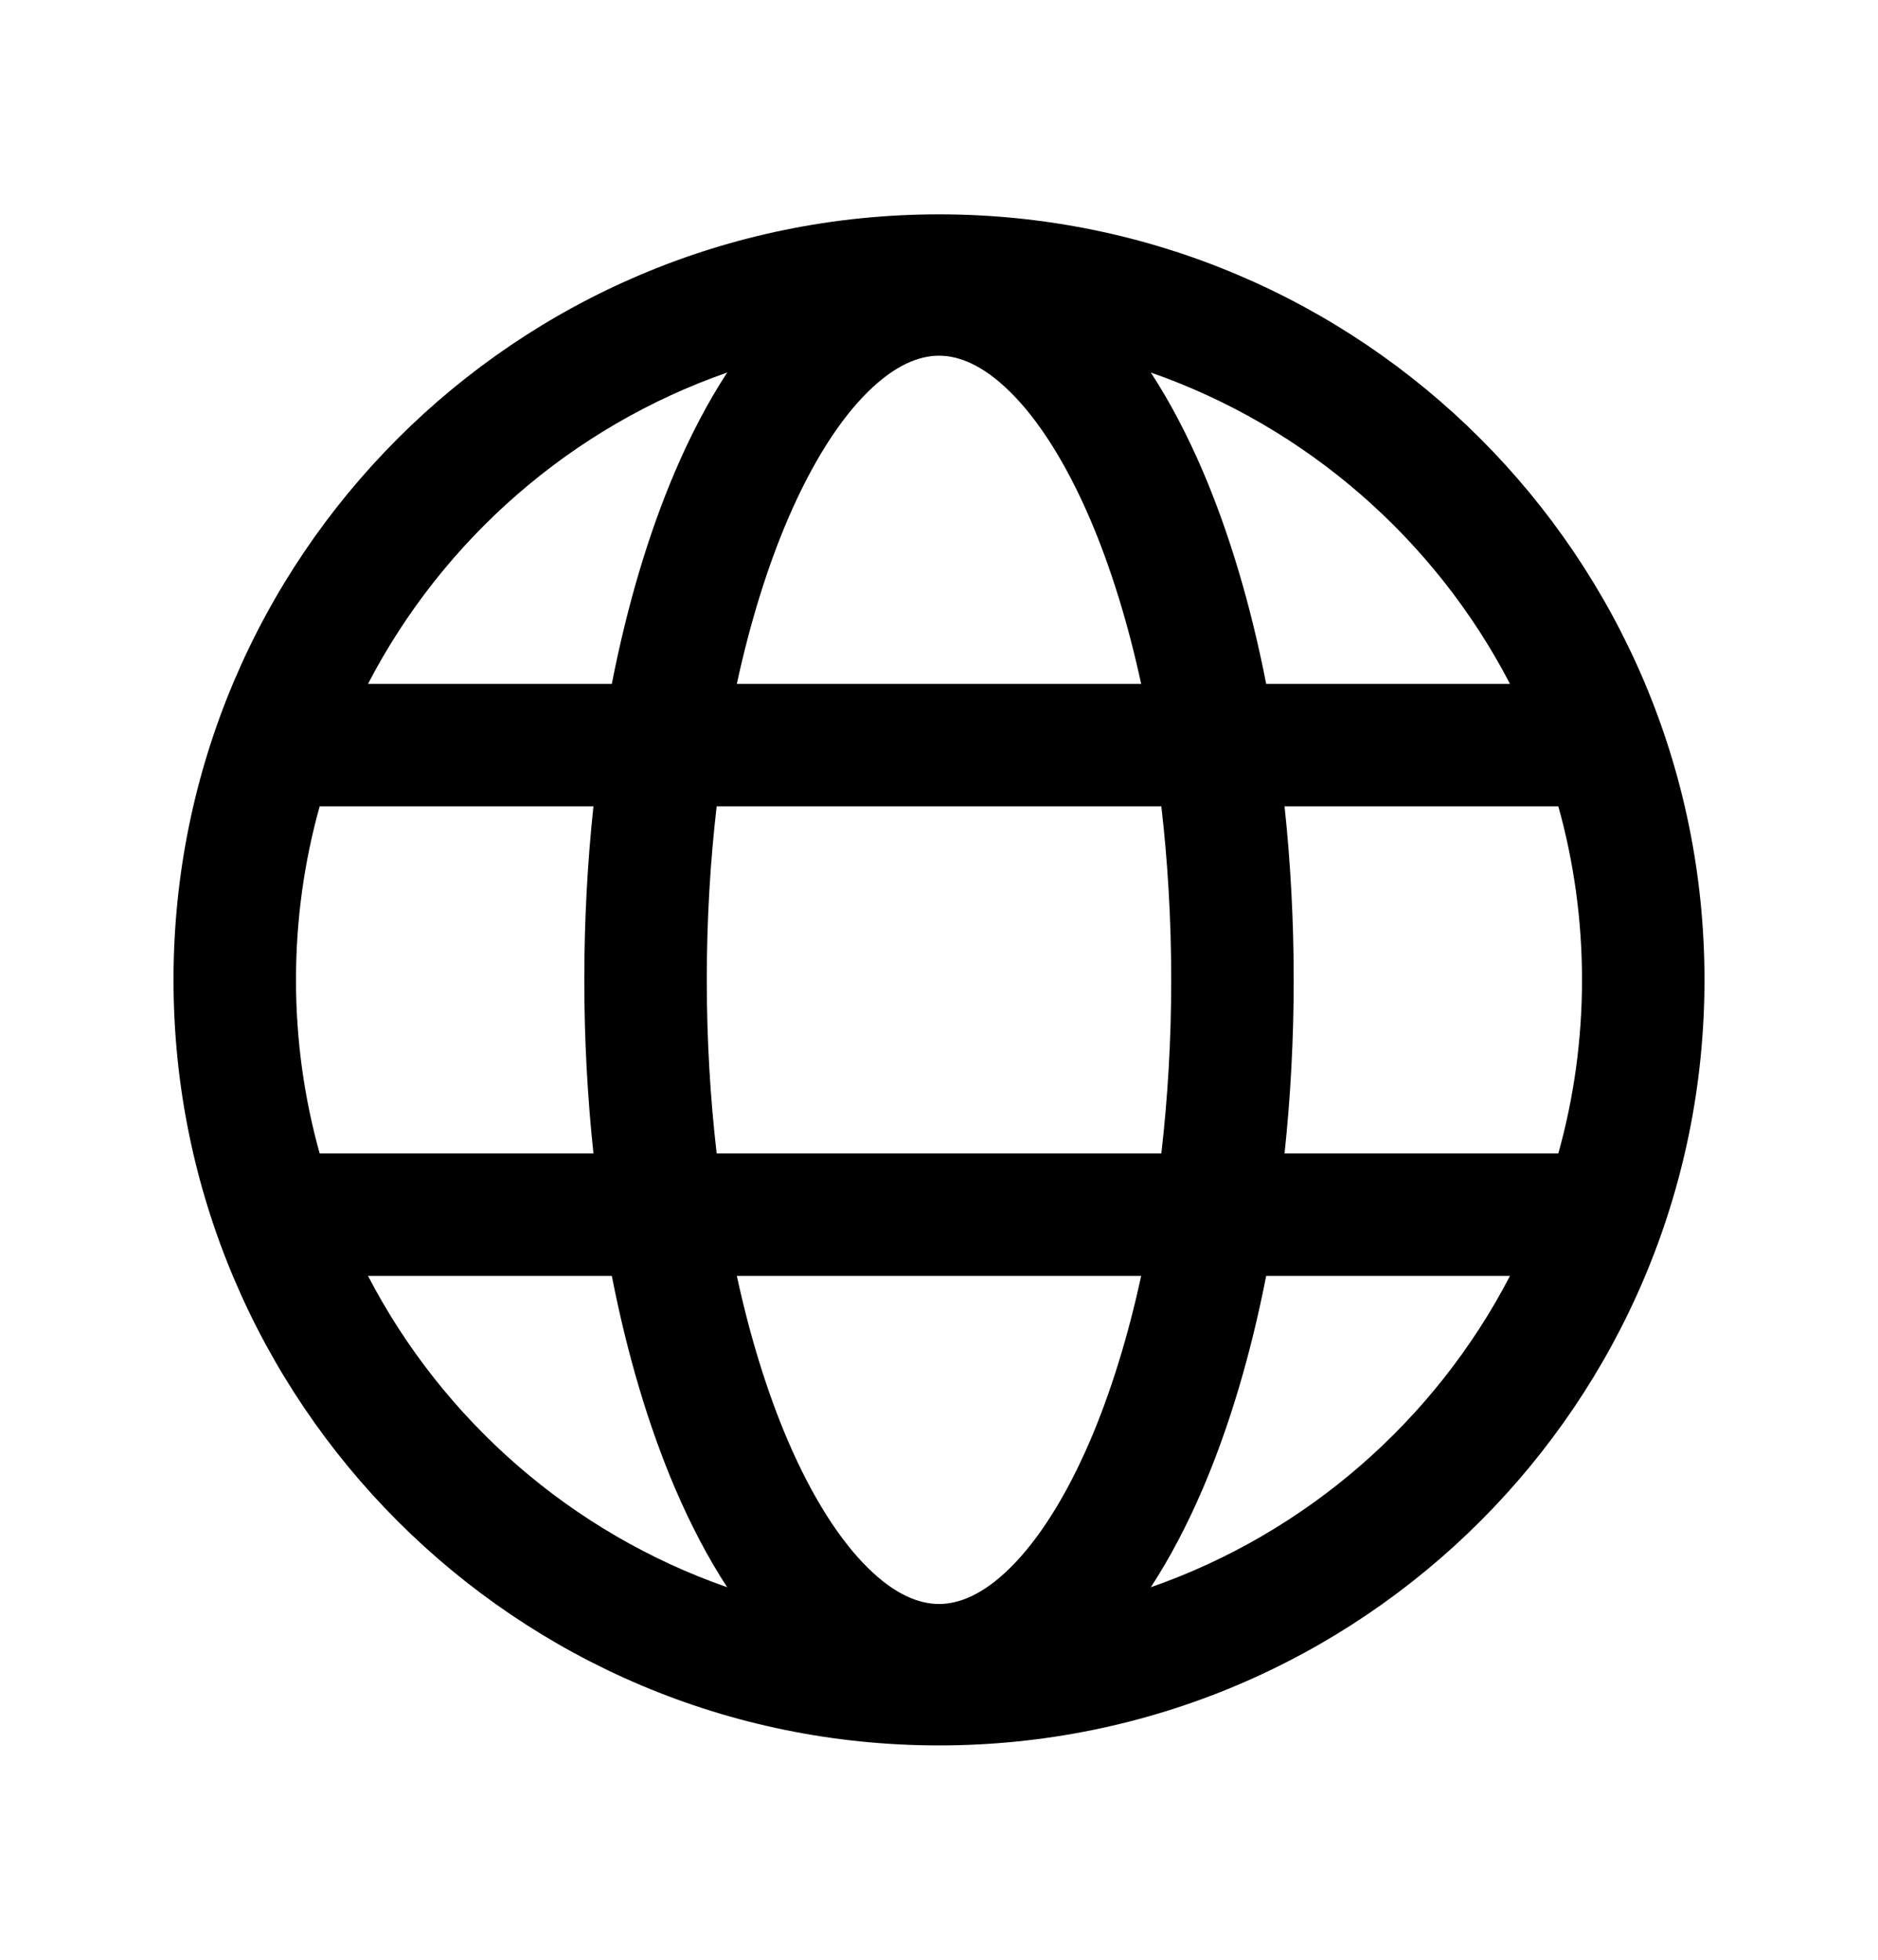
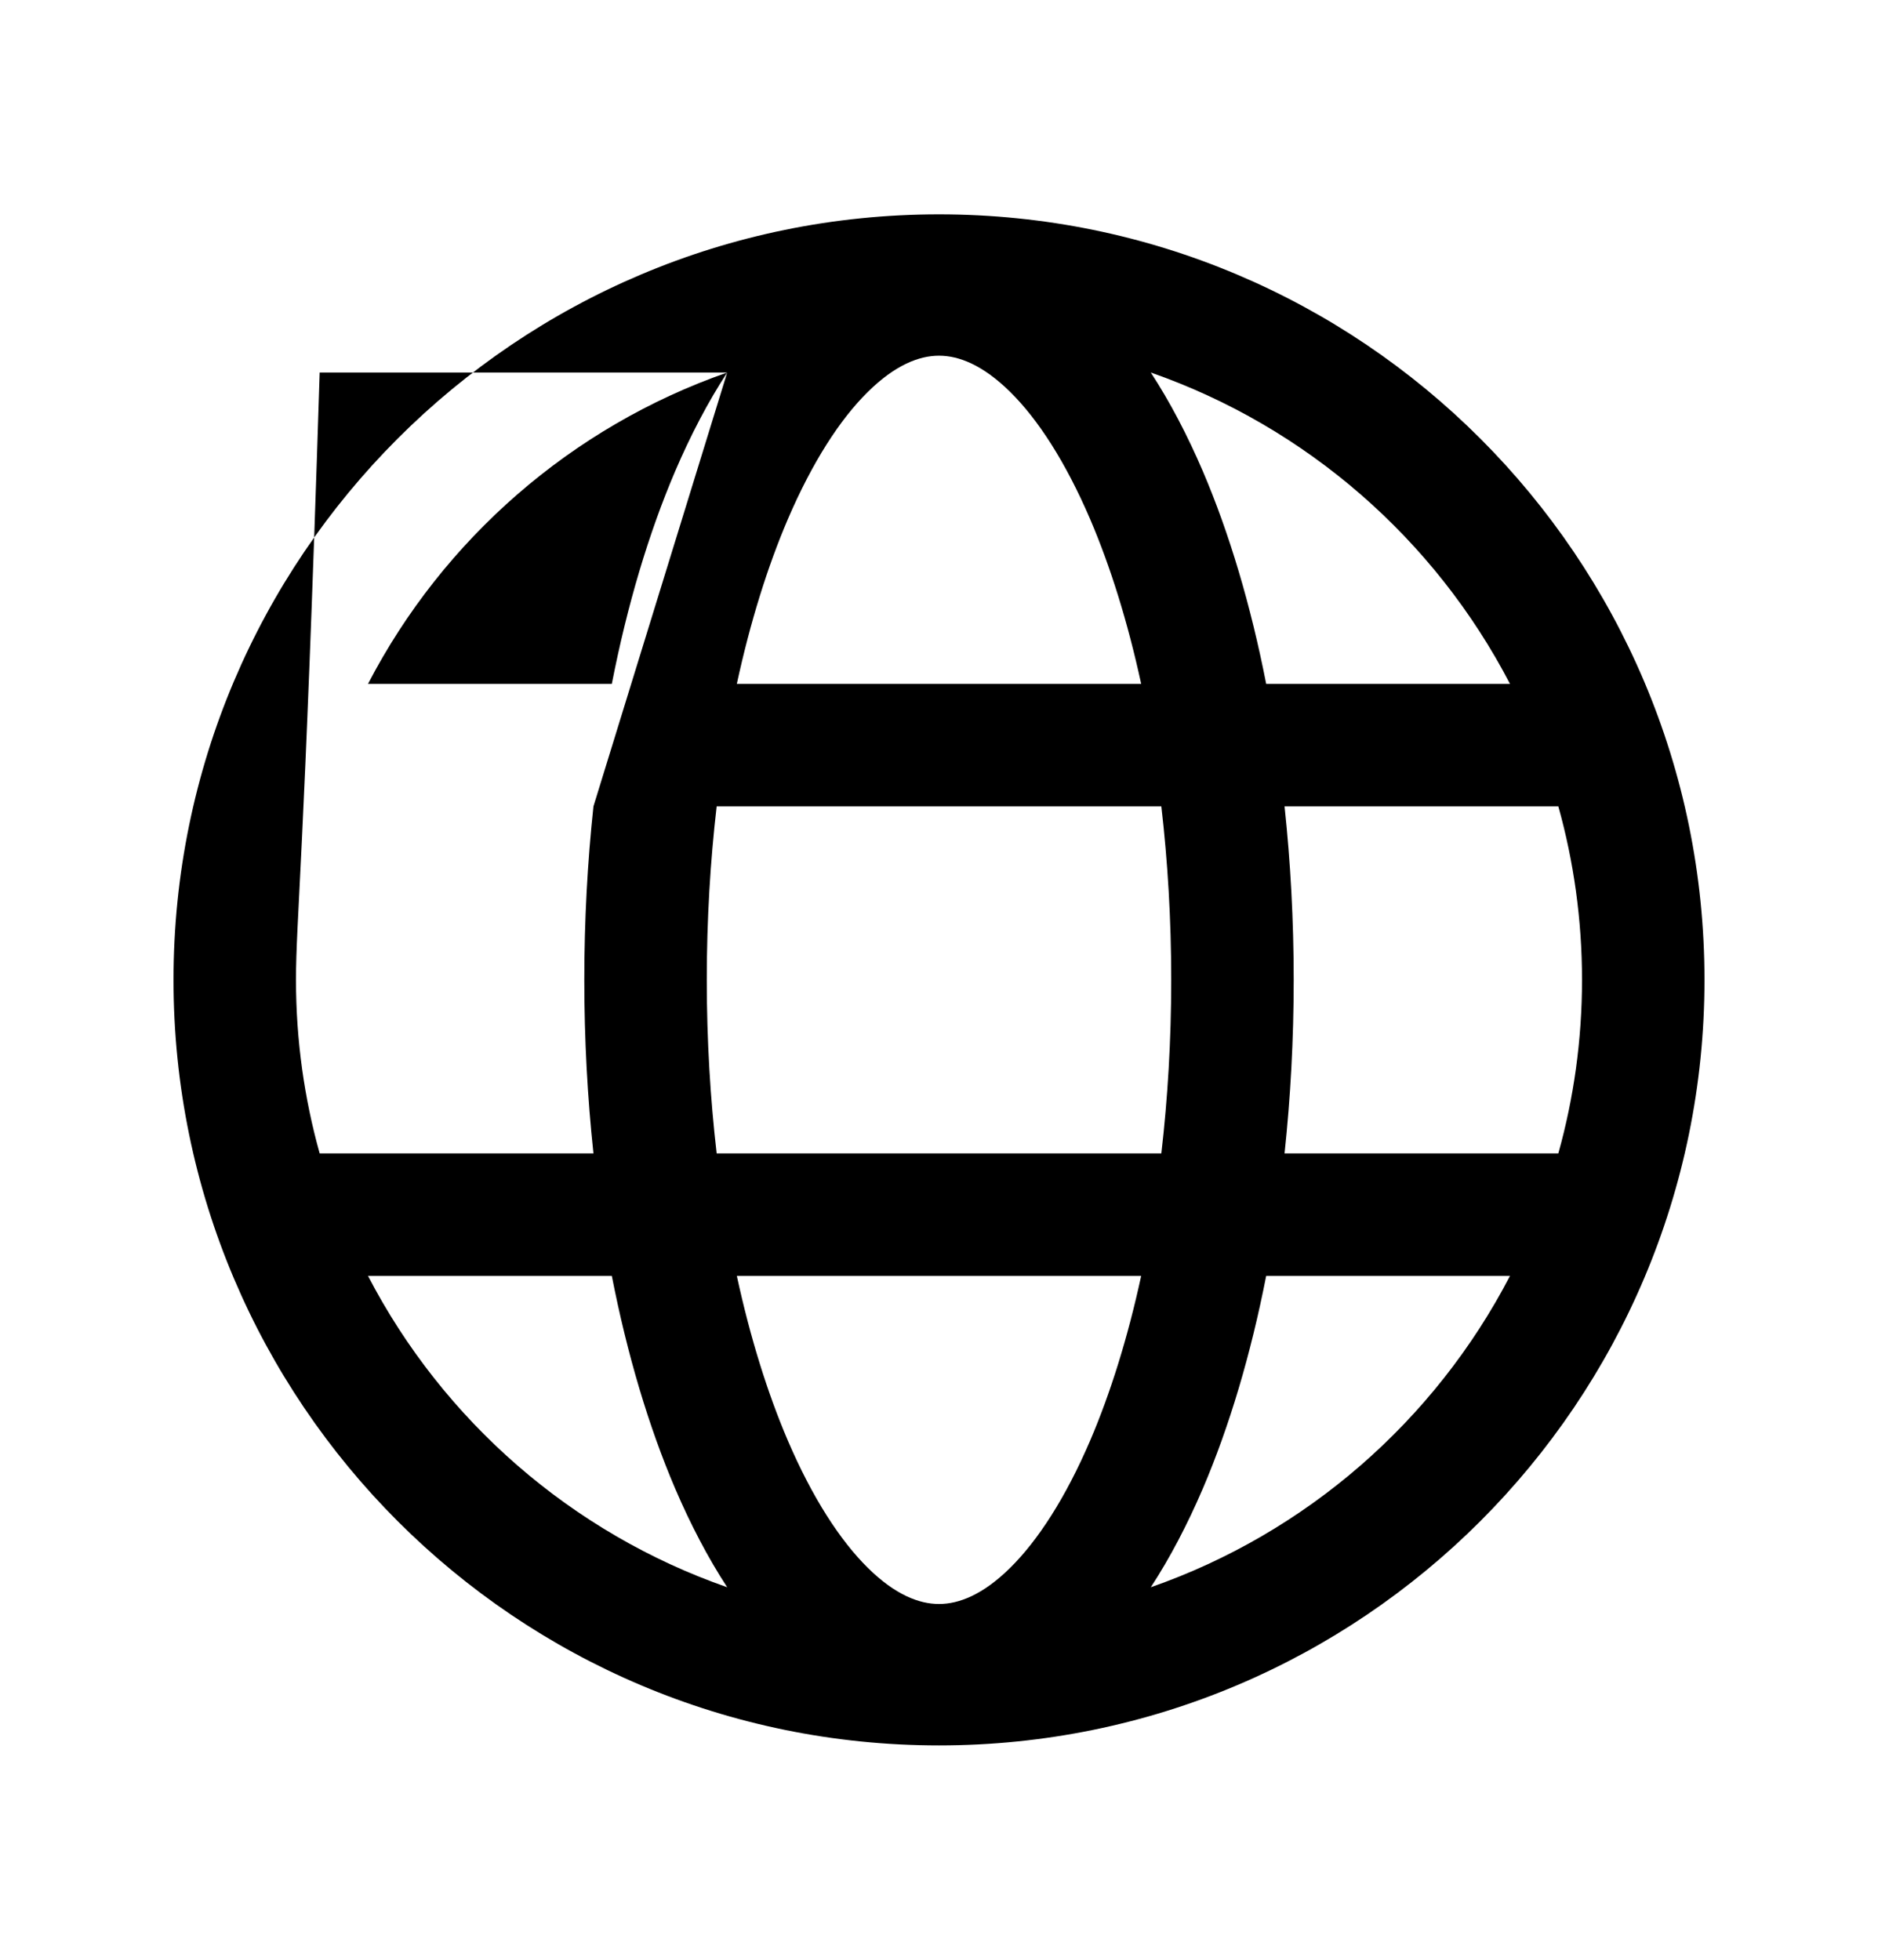
<svg xmlns="http://www.w3.org/2000/svg" width="23" height="24" viewBox="0 0 23 24" fill="none">
-   <path fill-rule="evenodd" clip-rule="evenodd" d="M8.906 4.562C7 5.227 5.427 6.604 4.507 8.375H7.493C7.682 7.409 7.945 6.528 8.269 5.77C8.457 5.332 8.669 4.925 8.906 4.562ZM7.268 9.875H3.915C3.726 10.551 3.625 11.264 3.625 12C3.625 12.736 3.726 13.449 3.915 14.125H7.268C7.195 13.441 7.156 12.73 7.156 12C7.156 11.27 7.195 10.558 7.268 9.875ZM8.777 14.125C8.699 13.452 8.656 12.739 8.656 12C8.656 11.261 8.699 10.548 8.777 9.875H14.223C14.301 10.548 14.344 11.261 14.344 12C14.344 12.739 14.301 13.452 14.223 14.125H8.777ZM7.493 15.625H4.507C5.427 17.396 7 18.773 8.906 19.438C8.669 19.075 8.457 18.668 8.269 18.23C7.945 17.472 7.682 16.591 7.493 15.625ZM14.094 19.438C16 18.773 17.573 17.396 18.493 15.625H15.507C15.318 16.591 15.055 17.472 14.731 18.23C14.543 18.668 14.331 19.075 14.094 19.438ZM13.976 15.625C13.812 16.381 13.6 17.06 13.352 17.64C13.05 18.344 12.711 18.865 12.372 19.2C12.036 19.532 11.742 19.643 11.5 19.643C11.258 19.643 10.964 19.532 10.628 19.2C10.289 18.865 9.95 18.344 9.648 17.64C9.4 17.06 9.188 16.381 9.024 15.625H13.976ZM15.732 14.125H19.085C19.274 13.449 19.375 12.736 19.375 12C19.375 11.264 19.274 10.551 19.085 9.875H15.732C15.805 10.558 15.844 11.27 15.844 12C15.844 12.73 15.805 13.441 15.732 14.125ZM15.507 8.375H18.493C17.573 6.604 16 5.227 14.094 4.562C14.331 4.925 14.543 5.332 14.731 5.77C15.055 6.528 15.318 7.409 15.507 8.375ZM13.976 8.375H9.024C9.188 7.619 9.4 6.94 9.648 6.36C9.95 5.656 10.289 5.134 10.628 4.8C10.964 4.468 11.258 4.356 11.5 4.356C11.742 4.356 12.036 4.468 12.372 4.8C12.711 5.134 13.05 5.656 13.352 6.36C13.6 6.94 13.812 7.619 13.976 8.375ZM11.5 2.625C6.322 2.625 2.125 6.822 2.125 12C2.125 17.178 6.322 21.375 11.5 21.375C16.678 21.375 20.875 17.178 20.875 12C20.875 6.822 16.678 2.625 11.5 2.625Z" fill="black" />
+   <path fill-rule="evenodd" clip-rule="evenodd" d="M8.906 4.562C7 5.227 5.427 6.604 4.507 8.375H7.493C7.682 7.409 7.945 6.528 8.269 5.77C8.457 5.332 8.669 4.925 8.906 4.562ZH3.915C3.726 10.551 3.625 11.264 3.625 12C3.625 12.736 3.726 13.449 3.915 14.125H7.268C7.195 13.441 7.156 12.73 7.156 12C7.156 11.27 7.195 10.558 7.268 9.875ZM8.777 14.125C8.699 13.452 8.656 12.739 8.656 12C8.656 11.261 8.699 10.548 8.777 9.875H14.223C14.301 10.548 14.344 11.261 14.344 12C14.344 12.739 14.301 13.452 14.223 14.125H8.777ZM7.493 15.625H4.507C5.427 17.396 7 18.773 8.906 19.438C8.669 19.075 8.457 18.668 8.269 18.23C7.945 17.472 7.682 16.591 7.493 15.625ZM14.094 19.438C16 18.773 17.573 17.396 18.493 15.625H15.507C15.318 16.591 15.055 17.472 14.731 18.23C14.543 18.668 14.331 19.075 14.094 19.438ZM13.976 15.625C13.812 16.381 13.6 17.06 13.352 17.64C13.05 18.344 12.711 18.865 12.372 19.2C12.036 19.532 11.742 19.643 11.5 19.643C11.258 19.643 10.964 19.532 10.628 19.2C10.289 18.865 9.95 18.344 9.648 17.64C9.4 17.06 9.188 16.381 9.024 15.625H13.976ZM15.732 14.125H19.085C19.274 13.449 19.375 12.736 19.375 12C19.375 11.264 19.274 10.551 19.085 9.875H15.732C15.805 10.558 15.844 11.27 15.844 12C15.844 12.73 15.805 13.441 15.732 14.125ZM15.507 8.375H18.493C17.573 6.604 16 5.227 14.094 4.562C14.331 4.925 14.543 5.332 14.731 5.77C15.055 6.528 15.318 7.409 15.507 8.375ZM13.976 8.375H9.024C9.188 7.619 9.4 6.94 9.648 6.36C9.95 5.656 10.289 5.134 10.628 4.8C10.964 4.468 11.258 4.356 11.5 4.356C11.742 4.356 12.036 4.468 12.372 4.8C12.711 5.134 13.05 5.656 13.352 6.36C13.6 6.94 13.812 7.619 13.976 8.375ZM11.5 2.625C6.322 2.625 2.125 6.822 2.125 12C2.125 17.178 6.322 21.375 11.5 21.375C16.678 21.375 20.875 17.178 20.875 12C20.875 6.822 16.678 2.625 11.5 2.625Z" fill="black" />
</svg>